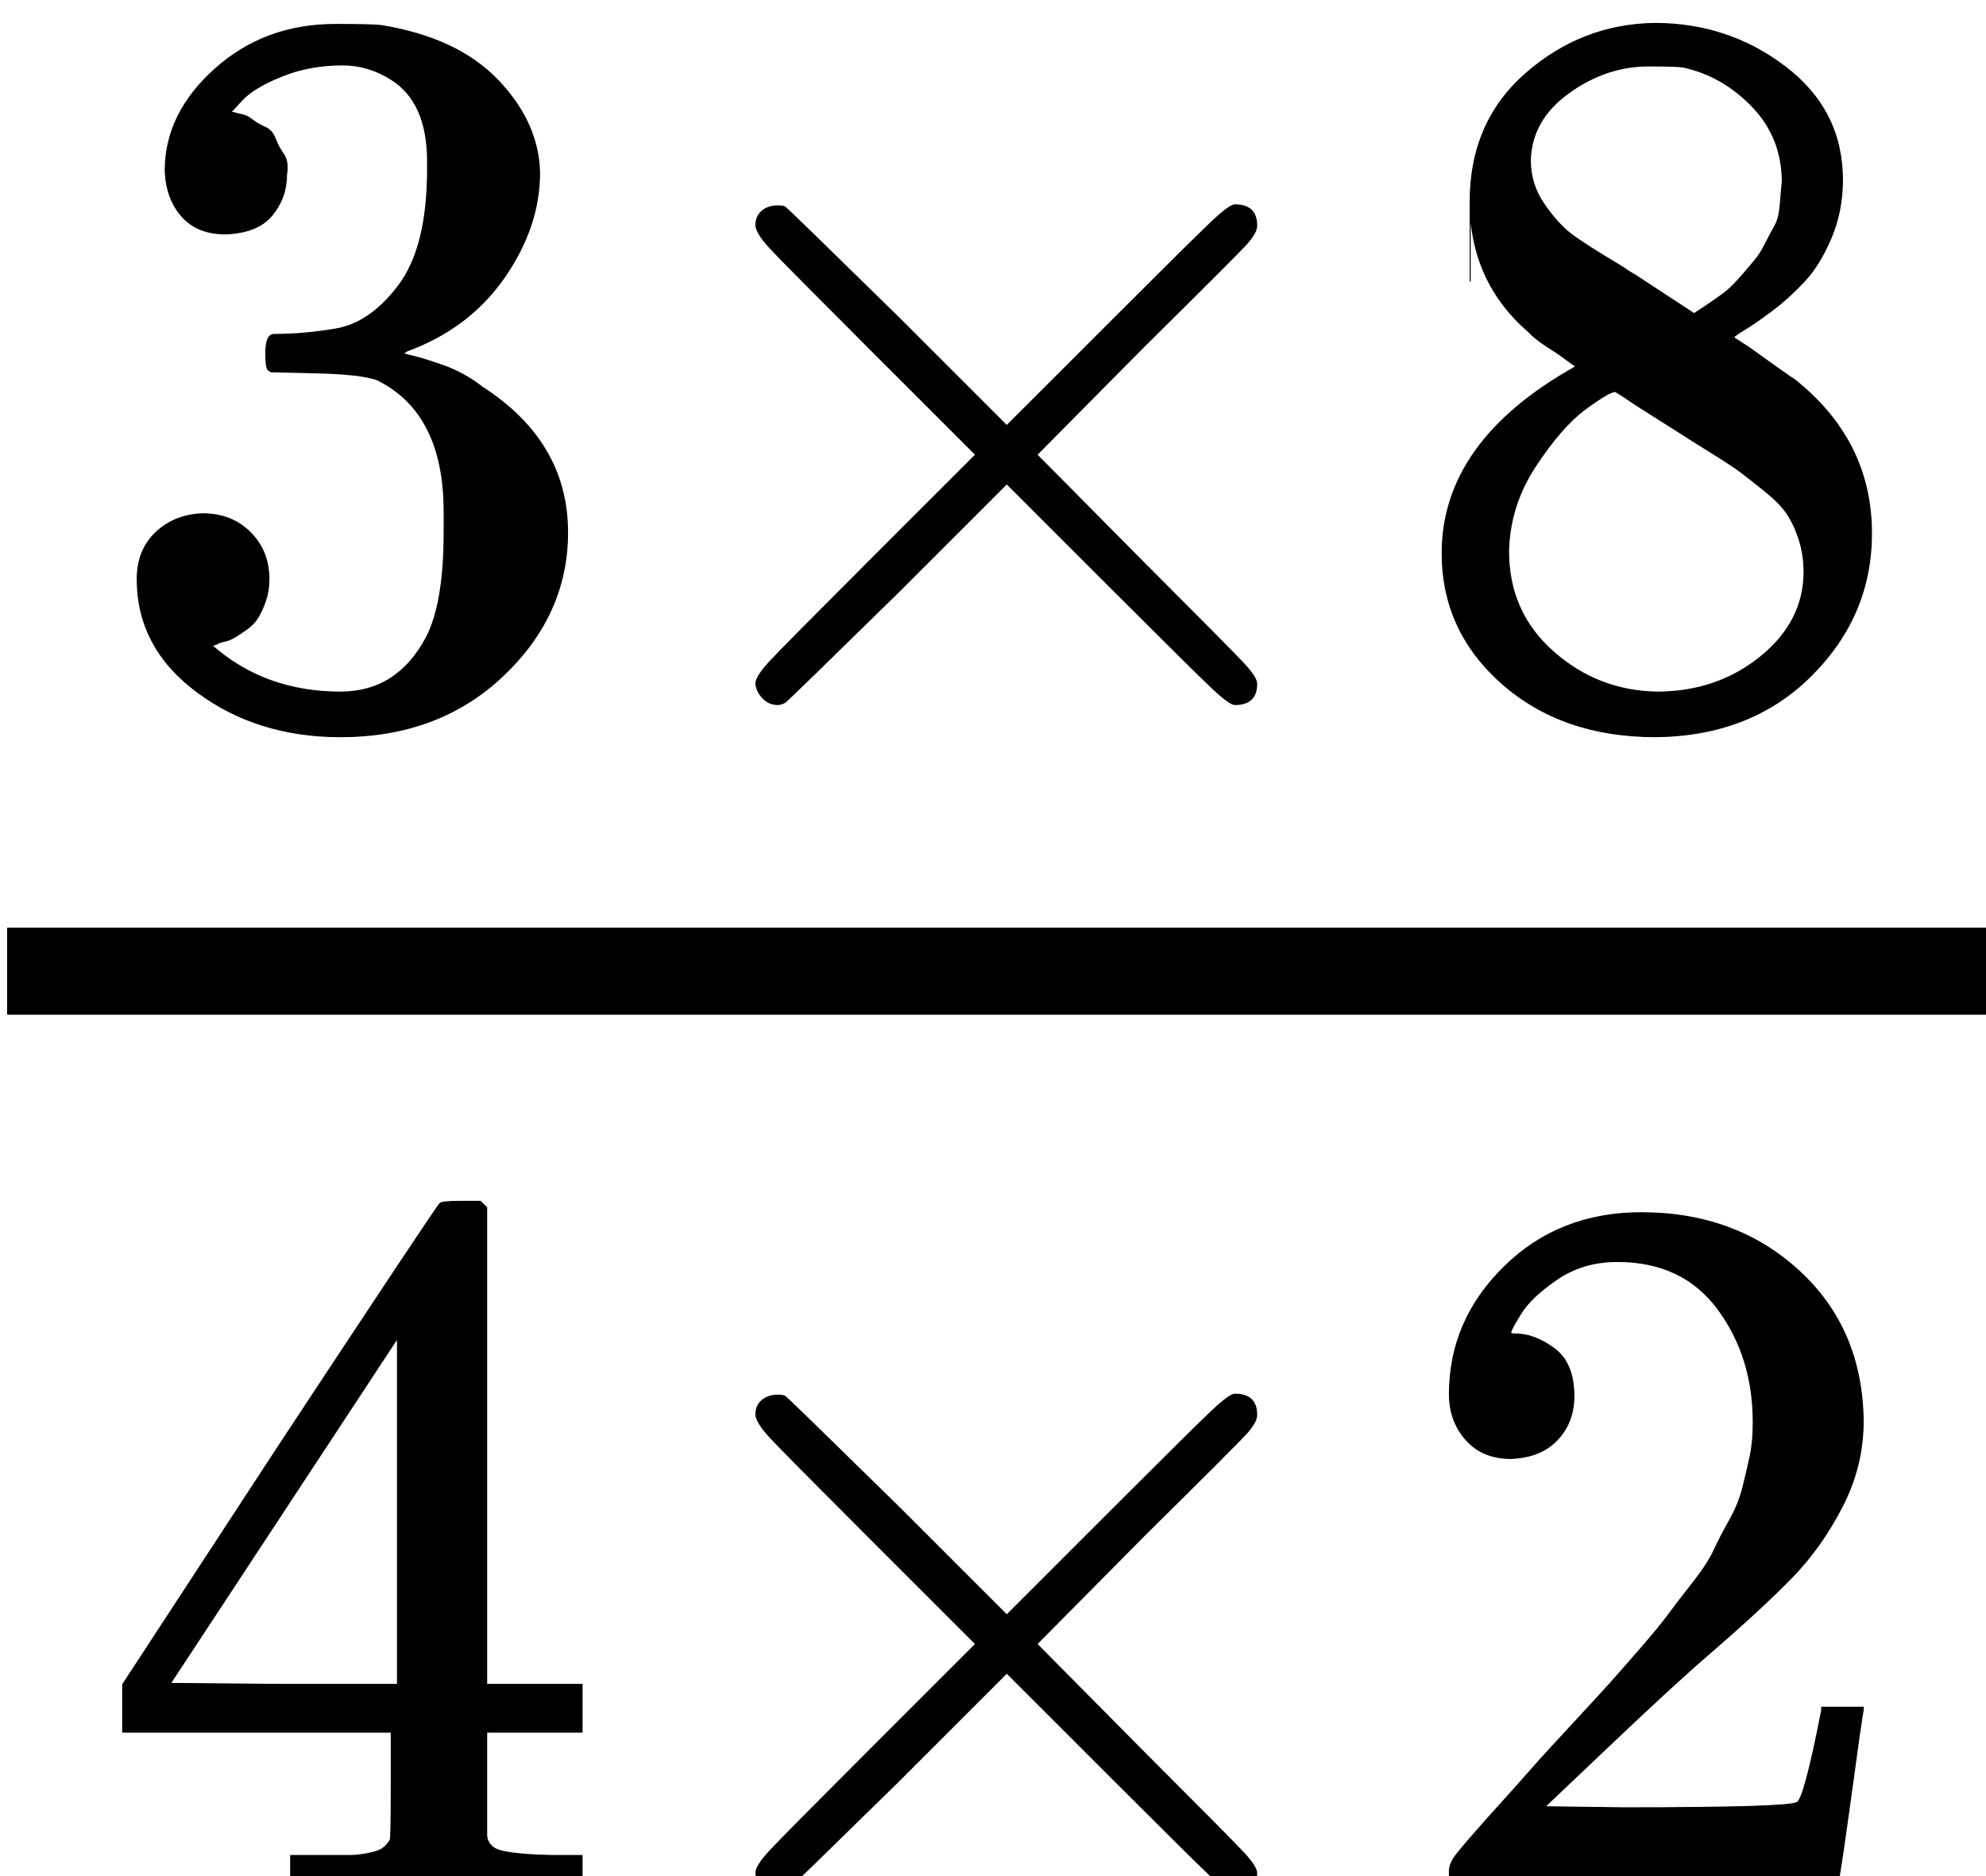
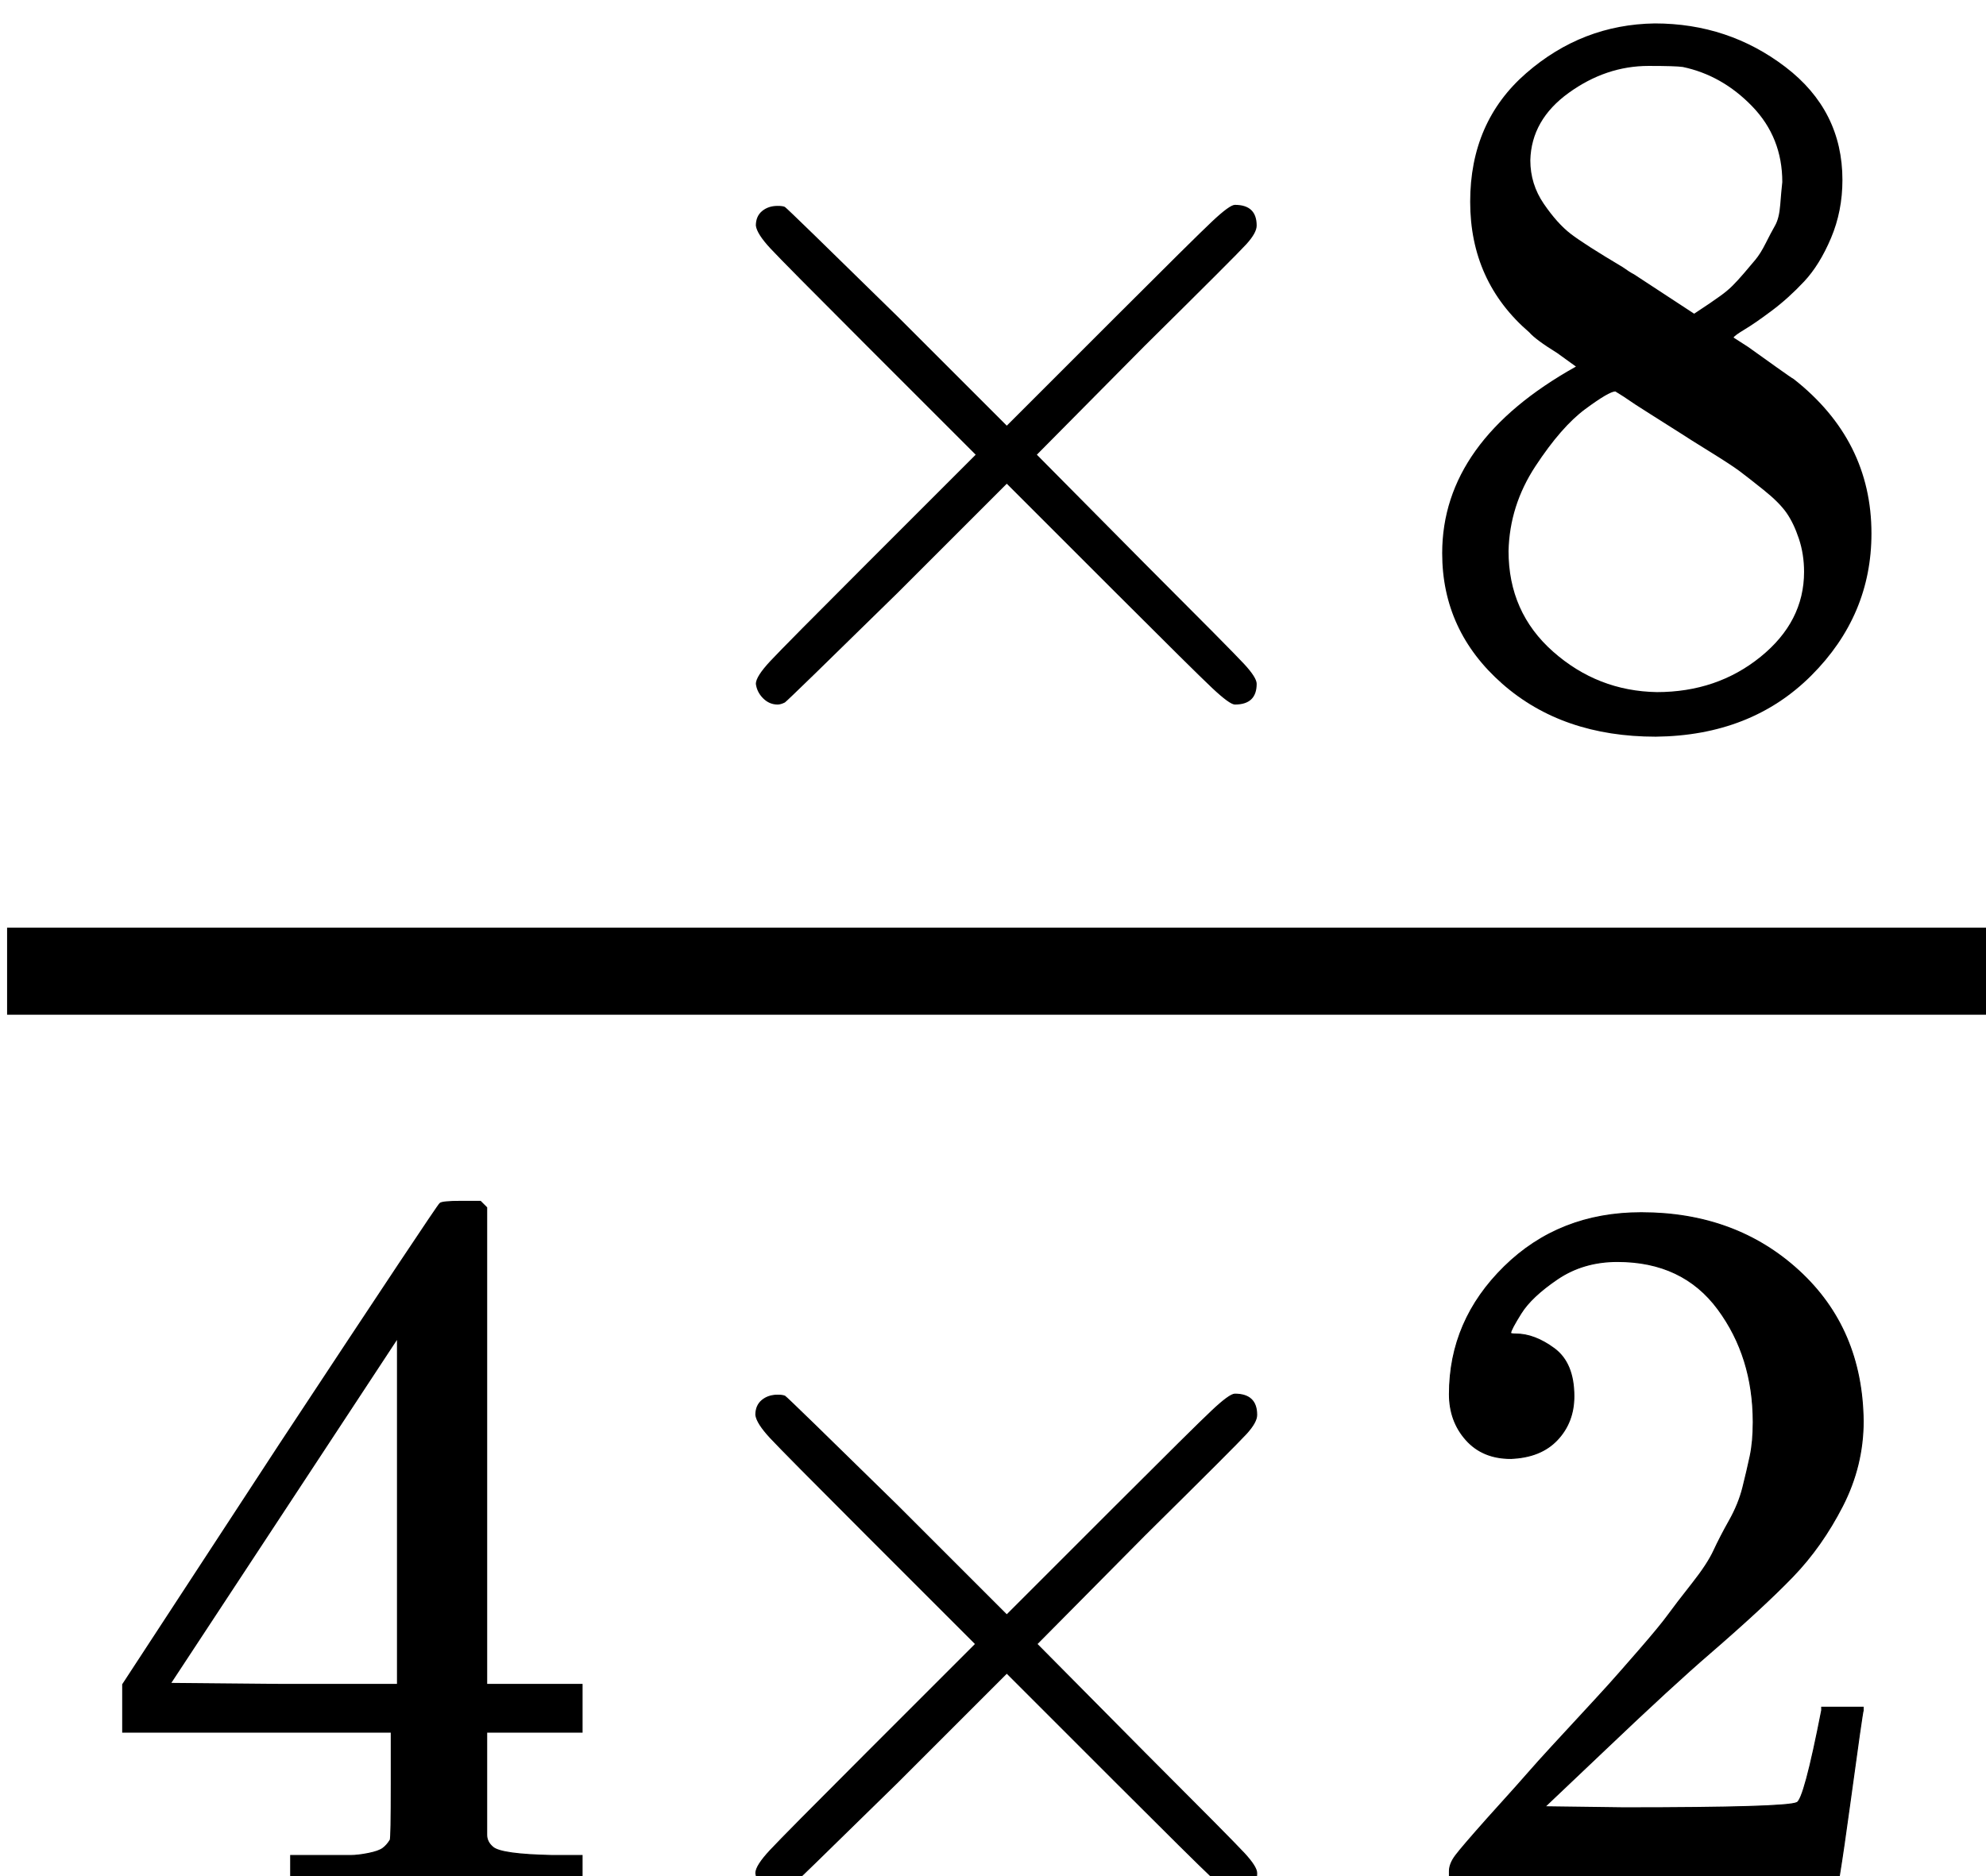
<svg xmlns="http://www.w3.org/2000/svg" id="svg823" version="1.1" viewBox="0 0 6.761 6.389" height="6.389mm" width="6.761mm">
  <defs id="defs817">
    <clipPath id="clipPath240" clipPathUnits="userSpaceOnUse">
      <path style="clip-rule:evenodd" id="path238" d="m 128.304,399.168 h -22.509 v 20.259 h 22.509 z" />
    </clipPath>
  </defs>
  <g transform="translate(21.523,-145.639)" id="layer1">
    <g id="g234" transform="matrix(0.353,0,0,0.353,-59.434,4.511)">
      <g clip-path="url(#clipPath240)" id="g236">
        <g transform="matrix(0.014,0,0,-0.014,107.465,412.664)" id="g242">
          <path id="path244" style="fill:#000;fill-opacity:1;fill-rule:nonzero;stroke:none" d="m 0,220 h 1378 v 60 H 0 Z" />
        </g>
        <g transform="matrix(0.01,0,0,-0.01,108.3,406.682)" id="g246">
-           <path id="path248" style="fill:#000;fill-opacity:1;fill-rule:nonzero;stroke:none" d="m 127,463 c -18,0 -32,5.667 -42,17 -10,11.333 -15.333,26 -16,44 0,36.667 16,69.333 48,98 32,28.667 70.667,43 116,43 23.333,0 38,-0.333 44,-1 49.333,-8 87,-25.667 113,-53 26,-27.333 39.333,-57 40,-89 0,-34.667 -11.333,-68.333 -34,-101 -22.667,-32.667 -54,-56.333 -94,-71 l -3,-2 c 0,-0.667 3,-1.667 9,-3 6,-1.333 15.667,-4.333 29,-9 13.333,-4.667 26,-11.667 38,-21 54.667,-35.333 82,-82 82,-140 C 457,122.333 436.333,76.333 395,37 353.667,-2.333 301.333,-22 238,-22 184.667,-22 138.667,-7.667 100,21 61.333,49.667 42,86 42,130 c 0,18.667 6,33.667 18,45 12,11.333 27,17.333 45,18 18.667,0 34,-6 46,-18 12,-12 18,-27 18,-45 0,-7.333 -1,-14 -3,-20 -2,-6 -4.333,-11.333 -7,-16 -2.667,-4.667 -6.333,-8.667 -11,-12 -4.667,-3.333 -8.667,-6 -12,-8 -3.333,-2 -6.667,-3.333 -10,-4 -3.333,-0.667 -6,-1.667 -8,-3 l -4,-1 c 34,-30 75.333,-45 124,-45 36.667,0 64.333,17.667 83,53 11.333,22 17,55.667 17,101 v 20 c 0,63.333 -21.333,105.667 -64,127 -10,4 -30.333,6.333 -61,7 l -42,1 -3,2 c -1.333,2 -2,7.333 -2,16 0,12 2.667,18 8,18 18.667,0 38,1.667 58,5 22.667,3.333 43.333,17.333 62,42 18.667,24.667 28,62 28,112 v 8 c 0,38 -11.667,64.333 -35,79 -14.667,9.333 -30.333,14 -47,14 -21.333,0 -41,-3.667 -59,-11 -18,-7.333 -30.667,-15 -38,-23 -7.333,-8 -11,-12 -11,-12 h 3 c 2,-0.667 4.667,-1.333 8,-2 3.333,-0.667 6.667,-2.333 10,-5 3.333,-2.667 7.333,-5 12,-7 4.667,-2 8,-5.667 10,-11 2,-5.333 4.667,-10.333 8,-15 3.333,-4.667 4.333,-11.333 3,-20 0,-14.667 -4.667,-27.667 -14,-39 -9.333,-11.333 -24.333,-17.333 -45,-18 z" />
-           <path id="path250" style="fill:none;stroke:#000;stroke-width:1;stroke-linecap:butt;stroke-linejoin:miter;stroke-miterlimit:10;stroke-dasharray:none;stroke-opacity:1" d="m 127,463 c -18,0 -32,5.667 -42,17 -10,11.333 -15.333,26 -16,44 0,36.667 16,69.333 48,98 32,28.667 70.667,43 116,43 23.333,0 38,-0.333 44,-1 49.333,-8 87,-25.667 113,-53 26,-27.333 39.333,-57 40,-89 0,-34.667 -11.333,-68.333 -34,-101 -22.667,-32.667 -54,-56.333 -94,-71 l -3,-2 c 0,-0.667 3,-1.667 9,-3 6,-1.333 15.667,-4.333 29,-9 13.333,-4.667 26,-11.667 38,-21 54.667,-35.333 82,-82 82,-140 C 457,122.333 436.333,76.333 395,37 353.667,-2.333 301.333,-22 238,-22 184.667,-22 138.667,-7.667 100,21 61.333,49.667 42,86 42,130 c 0,18.667 6,33.667 18,45 12,11.333 27,17.333 45,18 18.667,0 34,-6 46,-18 12,-12 18,-27 18,-45 0,-7.333 -1,-14 -3,-20 -2,-6 -4.333,-11.333 -7,-16 -2.667,-4.667 -6.333,-8.667 -11,-12 -4.667,-3.333 -8.667,-6 -12,-8 -3.333,-2 -6.667,-3.333 -10,-4 -3.333,-0.667 -6,-1.667 -8,-3 l -4,-1 c 34,-30 75.333,-45 124,-45 36.667,0 64.333,17.667 83,53 11.333,22 17,55.667 17,101 v 20 c 0,63.333 -21.333,105.667 -64,127 -10,4 -30.333,6.333 -61,7 l -42,1 -3,2 c -1.333,2 -2,7.333 -2,16 0,12 2.667,18 8,18 18.667,0 38,1.667 58,5 22.667,3.333 43.333,17.333 62,42 18.667,24.667 28,62 28,112 v 8 c 0,38 -11.667,64.333 -35,79 -14.667,9.333 -30.333,14 -47,14 -21.333,0 -41,-3.667 -59,-11 -18,-7.333 -30.667,-15 -38,-23 -7.333,-8 -11,-12 -11,-12 h 3 c 2,-0.667 4.667,-1.333 8,-2 3.333,-0.667 6.667,-2.333 10,-5 3.333,-2.667 7.333,-5 12,-7 4.667,-2 8,-5.667 10,-11 2,-5.333 4.667,-10.333 8,-15 3.333,-4.667 4.333,-11.333 3,-20 0,-14.667 -4.667,-27.667 -14,-39 -9.333,-11.333 -24.333,-17.333 -45,-18 z" />
-         </g>
+           </g>
        <g transform="matrix(0.01,0,0,-0.01,113.216,406.682)" id="g252">
          <path id="path254" style="fill:#000;fill-opacity:1;fill-rule:nonzero;stroke:none" d="m 630,29 c 0,-13.333 -7,-20 -21,-20 -3.333,0 -10.667,5.333 -22,16 -11.333,10.667 -42.667,41.667 -94,93 L 389,222 284,117 C 213.333,47.667 177,12.333 175,11 c -2.667,-1.333 -5,-2 -7,-2 -5.333,0 -10,2 -14,6 -4,4 -6.333,8.667 -7,14 0,4.667 4.667,12 14,22 9.333,10 40.667,41.667 94,95 L 359,250 255,354 c -54,54 -85.333,85.667 -94,95 -8.667,9.333 -13.333,16.667 -14,22 0,6 2,10.667 6,14 4,3.333 9,5 15,5 3.333,0 5.667,-0.333 7,-1 2,-1.333 38.333,-36.667 109,-106 L 389,278 493,382 c 51.333,51.333 82.667,82.333 94,93 11.333,10.667 18.667,16 22,16 14,0 21,-6.667 21,-20 0,-4.667 -3.333,-10.667 -10,-18 -6.667,-7.333 -39.333,-40 -98,-98 L 418,250 522,145 c 56,-56 88,-88.333 96,-97 8,-8.667 12,-15 12,-19 z" />
-           <path id="path256" style="fill:none;stroke:#000;stroke-width:1;stroke-linecap:butt;stroke-linejoin:miter;stroke-miterlimit:10;stroke-dasharray:none;stroke-opacity:1" d="m 630,29 c 0,-13.333 -7,-20 -21,-20 -3.333,0 -10.667,5.333 -22,16 -11.333,10.667 -42.667,41.667 -94,93 L 389,222 284,117 C 213.333,47.667 177,12.333 175,11 c -2.667,-1.333 -5,-2 -7,-2 -5.333,0 -10,2 -14,6 -4,4 -6.333,8.667 -7,14 0,4.667 4.667,12 14,22 9.333,10 40.667,41.667 94,95 L 359,250 255,354 c -54,54 -85.333,85.667 -94,95 -8.667,9.333 -13.333,16.667 -14,22 0,6 2,10.667 6,14 4,3.333 9,5 15,5 3.333,0 5.667,-0.333 7,-1 2,-1.333 38.333,-36.667 109,-106 L 389,278 493,382 c 51.333,51.333 82.667,82.333 94,93 11.333,10.667 18.667,16 22,16 14,0 21,-6.667 21,-20 0,-4.667 -3.333,-10.667 -10,-18 -6.667,-7.333 -39.333,-40 -98,-98 L 418,250 522,145 c 56,-56 88,-88.333 96,-97 8,-8.667 12,-15 12,-19 z" />
        </g>
        <g transform="matrix(0.01,0,0,-0.01,120.875,406.682)" id="g258">
          <path id="path260" style="fill:#000;fill-opacity:1;fill-rule:nonzero;stroke:none" d="m 70,417 c 0,0 0,25.667 0,77 0,51.333 18,92.667 54,124 36,31.333 77.333,47.333 124,48 47.333,0 89.333,-14 126,-42 36.667,-28 55,-64.333 55,-109 0,-20 -3.667,-38.667 -11,-56 -7.333,-17.333 -16,-31.333 -26,-42 -10,-10.667 -20.333,-20 -31,-28 -10.667,-8 -19.333,-14 -26,-18 -6.667,-4 -10.333,-6.667 -11,-8 l 14,-9 c 9.333,-6.667 18.667,-13.333 28,-20 9.333,-6.667 14.667,-10.333 16,-11 50,-39.333 75,-89 75,-149 C 457,121.333 437.667,75.667 399,37 360.333,-1.667 310.333,-21.333 249,-22 189,-22 139.667,-5 101,29 62.333,63 43,105 43,155 c 0,72 43,132 129,180 l -18,13 c -14,8.667 -23,15.333 -27,20 -38,32.667 -57,74.667 -57,126 z m 216,-31 6,4 c 4,2.667 7,4.667 9,6 2,1.333 5.333,3.667 10,7 4.667,3.333 8.667,6.667 12,10 3.333,3.333 7,7.333 11,12 4,4.667 7.667,9 11,13 3.333,4 6.667,9.333 10,16 3.333,6.667 6.333,12.333 9,17 2.667,4.667 4.333,11.333 5,20 0.667,8.667 1.333,16 2,22 0,28.667 -9.667,53 -29,73 -19.333,20 -41.667,32.667 -67,38 -4.667,0.667 -15.667,1 -33,1 -27.333,0 -53,-8.667 -77,-26 -24,-17.333 -36.333,-39 -37,-65 0,-15.333 4.333,-29.333 13,-42 8.667,-12.667 17.333,-22.333 26,-29 8.667,-6.667 25.333,-17.333 50,-32 4.667,-3.333 8.333,-5.667 11,-7 z M 250,21 c 38.667,0 72,11.333 100,34 28,22.667 42,50 42,82 0,11.333 -1.667,22 -5,32 -3.333,10 -7.333,18.333 -12,25 -4.667,6.667 -12,14 -22,22 -10,8 -17.667,14 -23,18 -5.333,4 -15,10.333 -29,19 -14,8.667 -23,14.333 -27,17 -9.333,6 -19.333,12.333 -30,19 -10.667,6.667 -19.333,12.333 -26,17 l -8,5 c -4,0 -13.667,-5.667 -29,-17 -15.333,-11.333 -31.333,-29.667 -48,-55 -16.667,-25.333 -25.333,-52.667 -26,-82 0,-39.333 14.333,-71.667 43,-97 28.667,-25.333 62,-38.333 100,-39 z" />
-           <path id="path262" style="fill:none;stroke:#000;stroke-width:1;stroke-linecap:butt;stroke-linejoin:miter;stroke-miterlimit:10;stroke-dasharray:none;stroke-opacity:1" d="m 70,417 c 0,0 0,25.667 0,77 0,51.333 18,92.667 54,124 36,31.333 77.333,47.333 124,48 47.333,0 89.333,-14 126,-42 36.667,-28 55,-64.333 55,-109 0,-20 -3.667,-38.667 -11,-56 -7.333,-17.333 -16,-31.333 -26,-42 -10,-10.667 -20.333,-20 -31,-28 -10.667,-8 -19.333,-14 -26,-18 -6.667,-4 -10.333,-6.667 -11,-8 l 14,-9 c 9.333,-6.667 18.667,-13.333 28,-20 9.333,-6.667 14.667,-10.333 16,-11 50,-39.333 75,-89 75,-149 C 457,121.333 437.667,75.667 399,37 360.333,-1.667 310.333,-21.333 249,-22 189,-22 139.667,-5 101,29 62.333,63 43,105 43,155 c 0,72 43,132 129,180 l -18,13 c -14,8.667 -23,15.333 -27,20 -38,32.667 -57,74.667 -57,126 z m 216,-31 6,4 c 4,2.667 7,4.667 9,6 2,1.333 5.333,3.667 10,7 4.667,3.333 8.667,6.667 12,10 3.333,3.333 7,7.333 11,12 4,4.667 7.667,9 11,13 3.333,4 6.667,9.333 10,16 3.333,6.667 6.333,12.333 9,17 2.667,4.667 4.333,11.333 5,20 0.667,8.667 1.333,16 2,22 0,28.667 -9.667,53 -29,73 -19.333,20 -41.667,32.667 -67,38 -4.667,0.667 -15.667,1 -33,1 -27.333,0 -53,-8.667 -77,-26 -24,-17.333 -36.333,-39 -37,-65 0,-15.333 4.333,-29.333 13,-42 8.667,-12.667 17.333,-22.333 26,-29 8.667,-6.667 25.333,-17.333 50,-32 4.667,-3.333 8.333,-5.667 11,-7 z M 250,21 c 38.667,0 72,11.333 100,34 28,22.667 42,50 42,82 0,11.333 -1.667,22 -5,32 -3.333,10 -7.333,18.333 -12,25 -4.667,6.667 -12,14 -22,22 -10,8 -17.667,14 -23,18 -5.333,4 -15,10.333 -29,19 -14,8.667 -23,14.333 -27,17 -9.333,6 -19.333,12.333 -30,19 -10.667,6.667 -19.333,12.333 -26,17 l -8,5 c -4,0 -13.667,-5.667 -29,-17 -15.333,-11.333 -31.333,-29.667 -48,-55 -16.667,-25.333 -25.333,-52.667 -26,-82 0,-39.333 14.333,-71.667 43,-97 28.667,-25.333 62,-38.333 100,-39 z" />
        </g>
        <g transform="matrix(0.01,0,0,-0.01,108.3,418.154)" id="g264">
          <path id="path266" style="fill:#000;fill-opacity:1;fill-rule:nonzero;stroke:none" d="M 462,0 C 450,2 407,3 333,3 255.667,3 211,2 199,0 h -9 v 46 h 31 c 13.333,0 22.333,0 27,0 4.667,0 10.333,0.667 17,2 6.667,1.333 11.333,3 14,5 2.667,2 5,4.667 7,8 0.667,1.333 1,19.333 1,54 v 50 H 28 v 46 l 151,231 c 102,154.667 153.667,232.333 155,233 1.333,1.333 8.333,2 21,2 h 18 l 6,-6 V 211 h 92 v -46 h -92 v -51 c 0,-27.333 0,-43.333 0,-48 0,-4.667 2,-8.667 6,-12 5.333,-4.667 24.333,-7.333 57,-8 h 29 V 0 Z M 293,211 V 545 L 74,212 183,211 Z" />
          <path id="path268" style="fill:none;stroke:#000;stroke-width:1;stroke-linecap:butt;stroke-linejoin:miter;stroke-miterlimit:10;stroke-dasharray:none;stroke-opacity:1" d="M 462,0 C 450,2 407,3 333,3 255.667,3 211,2 199,0 h -9 v 46 h 31 c 13.333,0 22.333,0 27,0 4.667,0 10.333,0.667 17,2 6.667,1.333 11.333,3 14,5 2.667,2 5,4.667 7,8 0.667,1.333 1,19.333 1,54 v 50 H 28 v 46 l 151,231 c 102,154.667 153.667,232.333 155,233 1.333,1.333 8.333,2 21,2 h 18 l 6,-6 V 211 h 92 v -46 h -92 v -51 c 0,-27.333 0,-43.333 0,-48 0,-4.667 2,-8.667 6,-12 5.333,-4.667 24.333,-7.333 57,-8 h 29 V 0 Z M 293,211 V 545 L 74,212 183,211 Z" />
        </g>
        <g transform="matrix(0.01,0,0,-0.01,113.216,418.154)" id="g270">
          <path id="path272" style="fill:#000;fill-opacity:1;fill-rule:nonzero;stroke:none" d="m 630,29 c 0,-13.333 -7,-20 -21,-20 -3.333,0 -10.667,5.333 -22,16 -11.333,10.667 -42.667,41.667 -94,93 L 389,222 284,117 C 213.333,47.667 177,12.333 175,11 c -2.667,-1.333 -5,-2 -7,-2 -5.333,0 -10,2 -14,6 -4,4 -6.333,8.667 -7,14 0,4.667 4.667,12 14,22 9.333,10 40.667,41.667 94,95 L 359,250 255,354 c -54,54 -85.333,85.667 -94,95 -8.667,9.333 -13.333,16.667 -14,22 0,6 2,10.667 6,14 4,3.333 9,5 15,5 3.333,0 5.667,-0.333 7,-1 2,-1.333 38.333,-36.667 109,-106 L 389,278 493,382 c 51.333,51.333 82.667,82.333 94,93 11.333,10.667 18.667,16 22,16 14,0 21,-6.667 21,-20 0,-4.667 -3.333,-10.667 -10,-18 -6.667,-7.333 -39.333,-40 -98,-98 L 418,250 522,145 c 56,-56 88,-88.333 96,-97 8,-8.667 12,-15 12,-19 z" />
          <path id="path274" style="fill:none;stroke:#000;stroke-width:1;stroke-linecap:butt;stroke-linejoin:miter;stroke-miterlimit:10;stroke-dasharray:none;stroke-opacity:1" d="m 630,29 c 0,-13.333 -7,-20 -21,-20 -3.333,0 -10.667,5.333 -22,16 -11.333,10.667 -42.667,41.667 -94,93 L 389,222 284,117 C 213.333,47.667 177,12.333 175,11 c -2.667,-1.333 -5,-2 -7,-2 -5.333,0 -10,2 -14,6 -4,4 -6.333,8.667 -7,14 0,4.667 4.667,12 14,22 9.333,10 40.667,41.667 94,95 L 359,250 255,354 c -54,54 -85.333,85.667 -94,95 -8.667,9.333 -13.333,16.667 -14,22 0,6 2,10.667 6,14 4,3.333 9,5 15,5 3.333,0 5.667,-0.333 7,-1 2,-1.333 38.333,-36.667 109,-106 L 389,278 493,382 c 51.333,51.333 82.667,82.333 94,93 11.333,10.667 18.667,16 22,16 14,0 21,-6.667 21,-20 0,-4.667 -3.333,-10.667 -10,-18 -6.667,-7.333 -39.333,-40 -98,-98 L 418,250 522,145 c 56,-56 88,-88.333 96,-97 8,-8.667 12,-15 12,-19 z" />
        </g>
        <g transform="matrix(0.01,0,0,-0.01,120.875,418.154)" id="g276">
          <path id="path278" style="fill:#000;fill-opacity:1;fill-rule:nonzero;stroke:none" d="m 109,429 c -18,0 -32.333,6 -43,18 -10.667,12 -16,26.667 -16,44 0,47.333 17.667,88.333 53,123 35.333,34.667 79.333,52 132,52 60.667,0 111.333,-18.667 152,-56 40.667,-37.333 61.333,-85.667 62,-145 0,-28.667 -6.667,-56 -20,-82 -13.333,-26 -29.333,-48.667 -48,-68 -18.667,-19.333 -45.333,-44 -80,-74 -24,-20.667 -57.333,-51.333 -100,-92 l -59,-56 76,-1 c 104.667,0 160.333,1.667 167,5 4.667,1.333 12.667,31 24,89 v 3 h 40 v -3 C 448.333,184 444,153.667 436,95 428,36.333 423,5.667 421,3 V 0 H 50 v 19 12 c 0,4.667 2,9.667 6,15 4,5.333 14,17 30,35 19.333,21.333 36,40 50,56 6,6.667 17.333,19 34,37 16.667,18 28,30.333 34,37 6,6.667 15.667,17.667 29,33 13.333,15.333 22.667,26.667 28,34 5.333,7.333 13,17.333 23,30 10,12.667 17,23.333 21,32 4,8.667 9,18.333 15,29 6,10.667 10.333,21.333 13,32 2.667,10.667 5,20.667 7,30 2,9.333 3,20.333 3,33 0,42 -11.333,78.333 -34,109 -22.667,30.667 -55,46 -97,46 -22,0 -41.333,-5.667 -58,-17 -16.667,-11.333 -28.333,-22.333 -35,-33 -6.667,-10.667 -10,-17 -10,-19 0,-0.667 1.667,-1 5,-1 12,0 24.333,-4.667 37,-14 12.667,-9.333 19,-24.667 19,-46 0,-16.667 -5.333,-30.667 -16,-42 -10.667,-11.333 -25.667,-17.333 -45,-18 z" />
          <path id="path280" style="fill:none;stroke:#000;stroke-width:1;stroke-linecap:butt;stroke-linejoin:miter;stroke-miterlimit:10;stroke-dasharray:none;stroke-opacity:1" d="m 109,429 c -18,0 -32.333,6 -43,18 -10.667,12 -16,26.667 -16,44 0,47.333 17.667,88.333 53,123 35.333,34.667 79.333,52 132,52 60.667,0 111.333,-18.667 152,-56 40.667,-37.333 61.333,-85.667 62,-145 0,-28.667 -6.667,-56 -20,-82 -13.333,-26 -29.333,-48.667 -48,-68 -18.667,-19.333 -45.333,-44 -80,-74 -24,-20.667 -57.333,-51.333 -100,-92 l -59,-56 76,-1 c 104.667,0 160.333,1.667 167,5 4.667,1.333 12.667,31 24,89 v 3 h 40 v -3 C 448.333,184 444,153.667 436,95 428,36.333 423,5.667 421,3 V 0 H 50 v 19 12 c 0,4.667 2,9.667 6,15 4,5.333 14,17 30,35 19.333,21.333 36,40 50,56 6,6.667 17.333,19 34,37 16.667,18 28,30.333 34,37 6,6.667 15.667,17.667 29,33 13.333,15.333 22.667,26.667 28,34 5.333,7.333 13,17.333 23,30 10,12.667 17,23.333 21,32 4,8.667 9,18.333 15,29 6,10.667 10.333,21.333 13,32 2.667,10.667 5,20.667 7,30 2,9.333 3,20.333 3,33 0,42 -11.333,78.333 -34,109 -22.667,30.667 -55,46 -97,46 -22,0 -41.333,-5.667 -58,-17 -16.667,-11.333 -28.333,-22.333 -35,-33 -6.667,-10.667 -10,-17 -10,-19 0,-0.667 1.667,-1 5,-1 12,0 24.333,-4.667 37,-14 12.667,-9.333 19,-24.667 19,-46 0,-16.667 -5.333,-30.667 -16,-42 -10.667,-11.333 -25.667,-17.333 -45,-18 z" />
        </g>
      </g>
    </g>
  </g>
</svg>